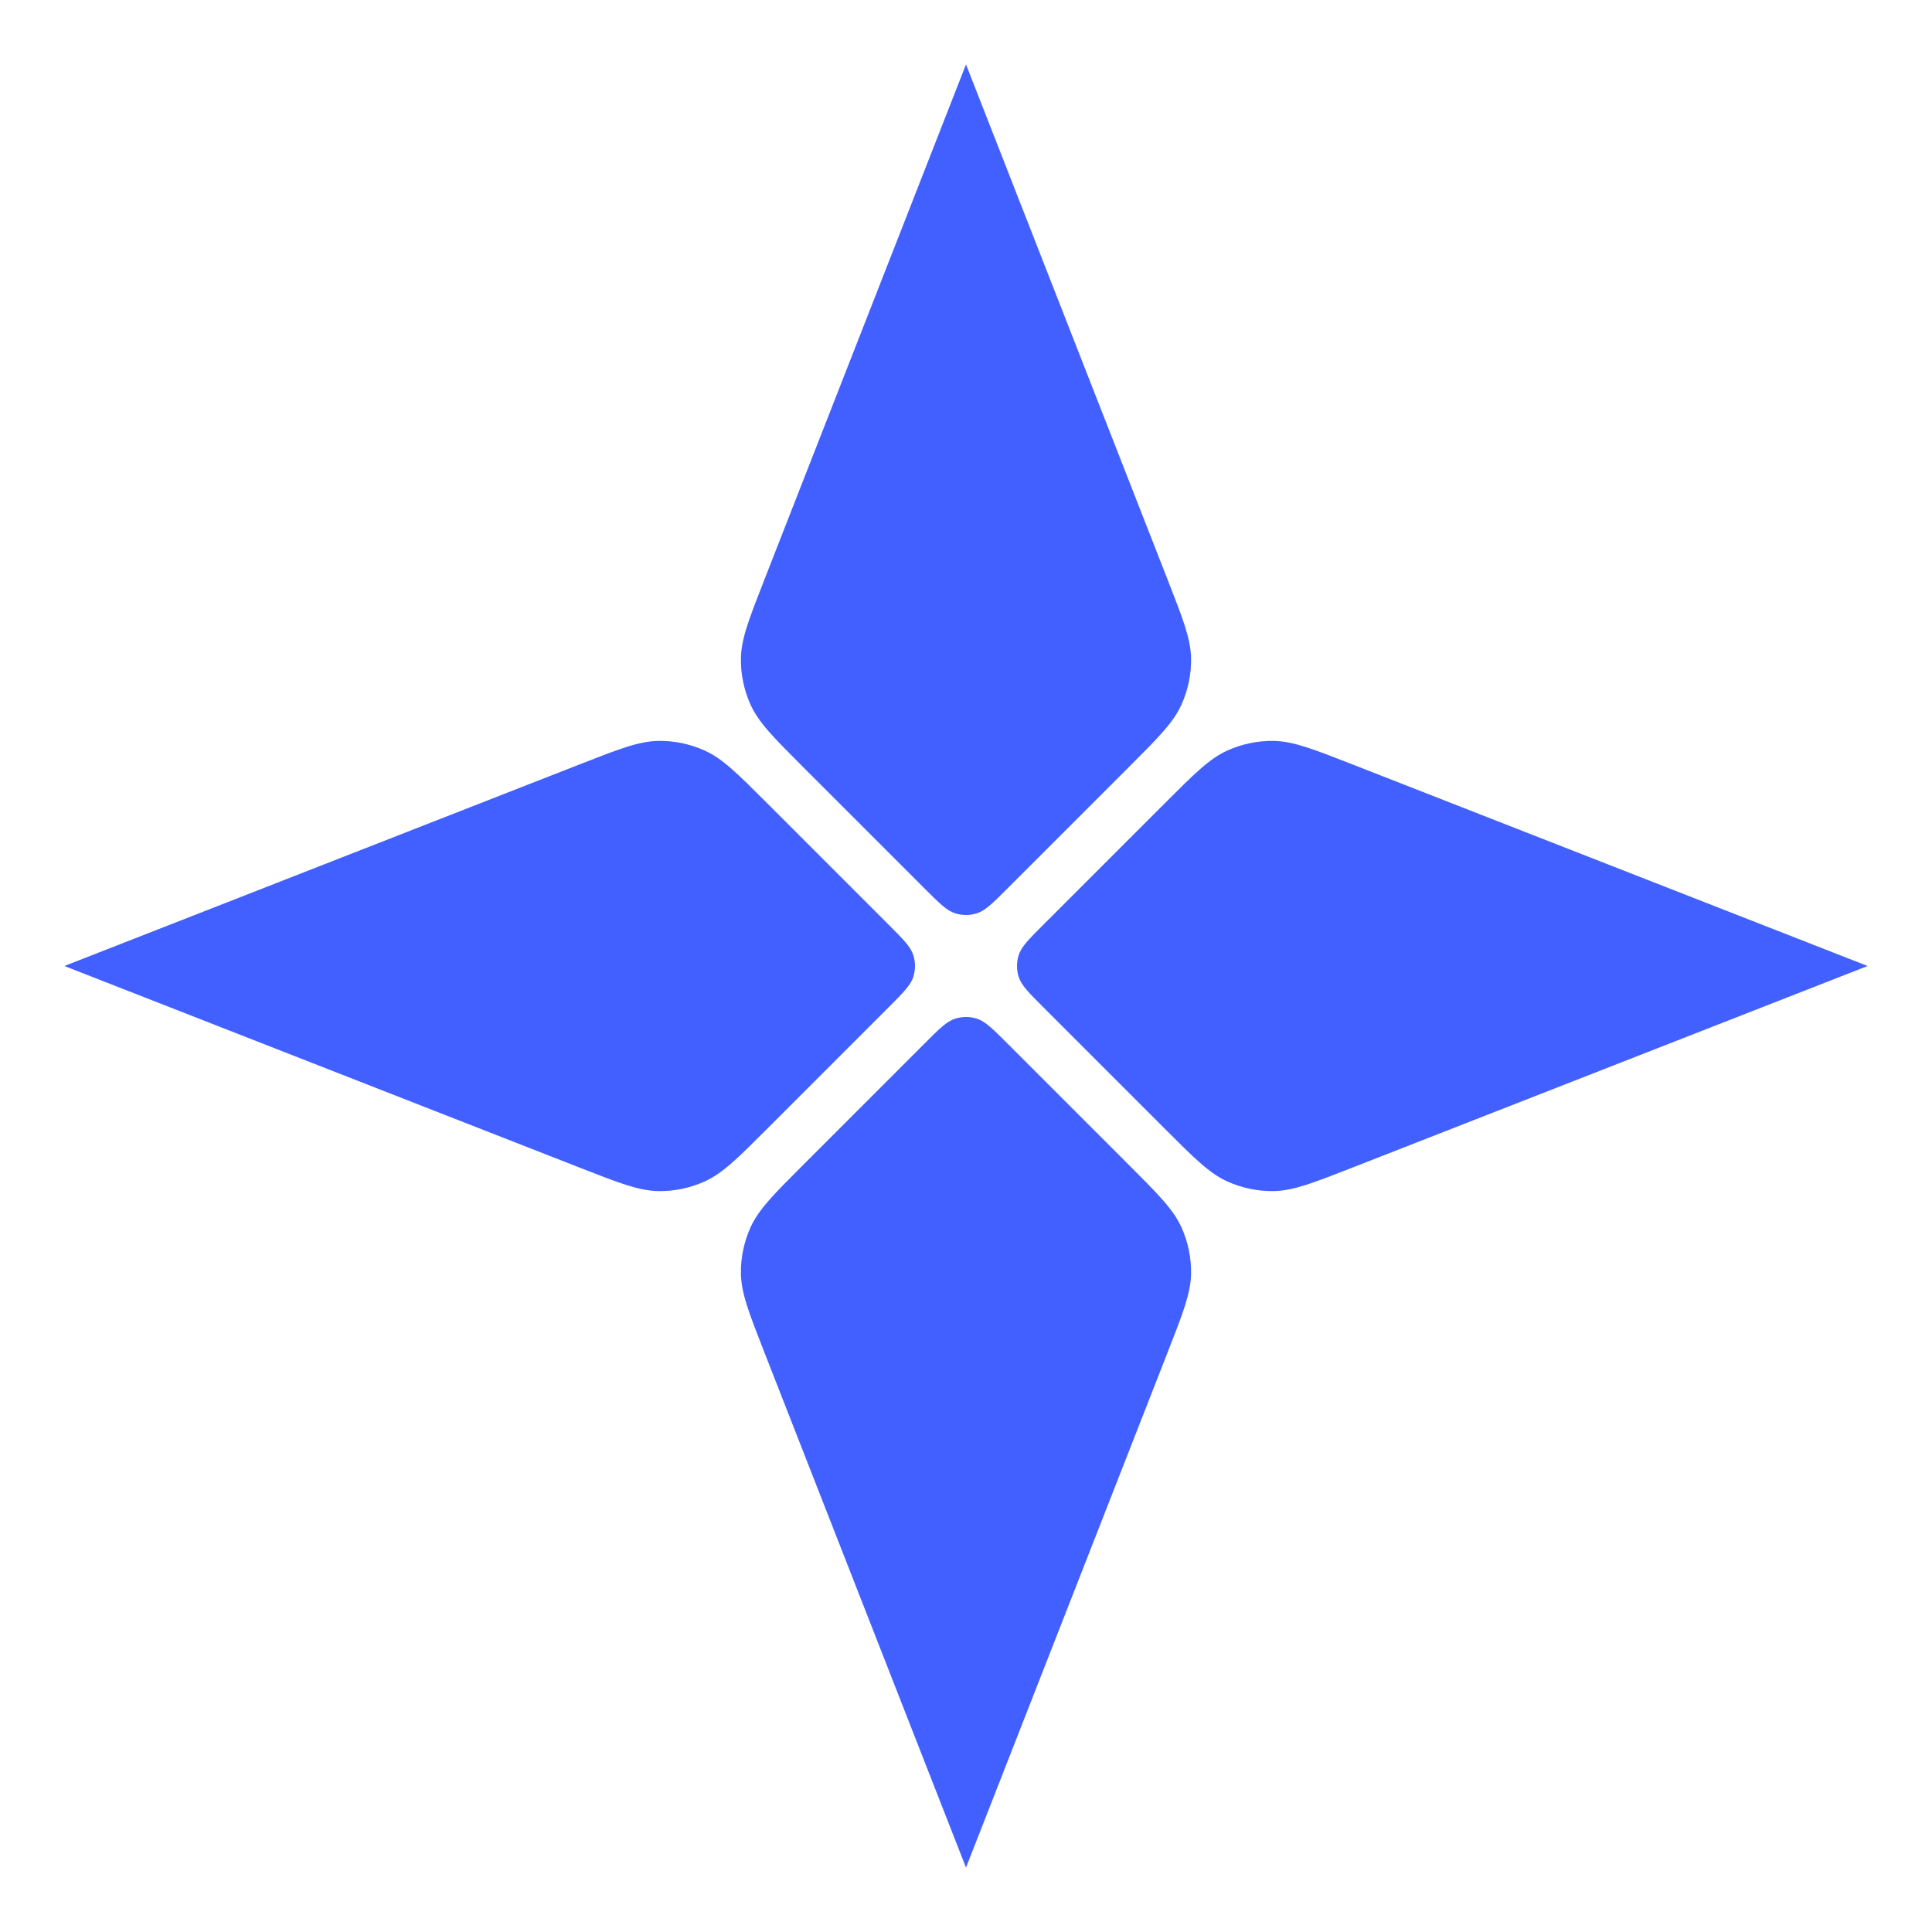
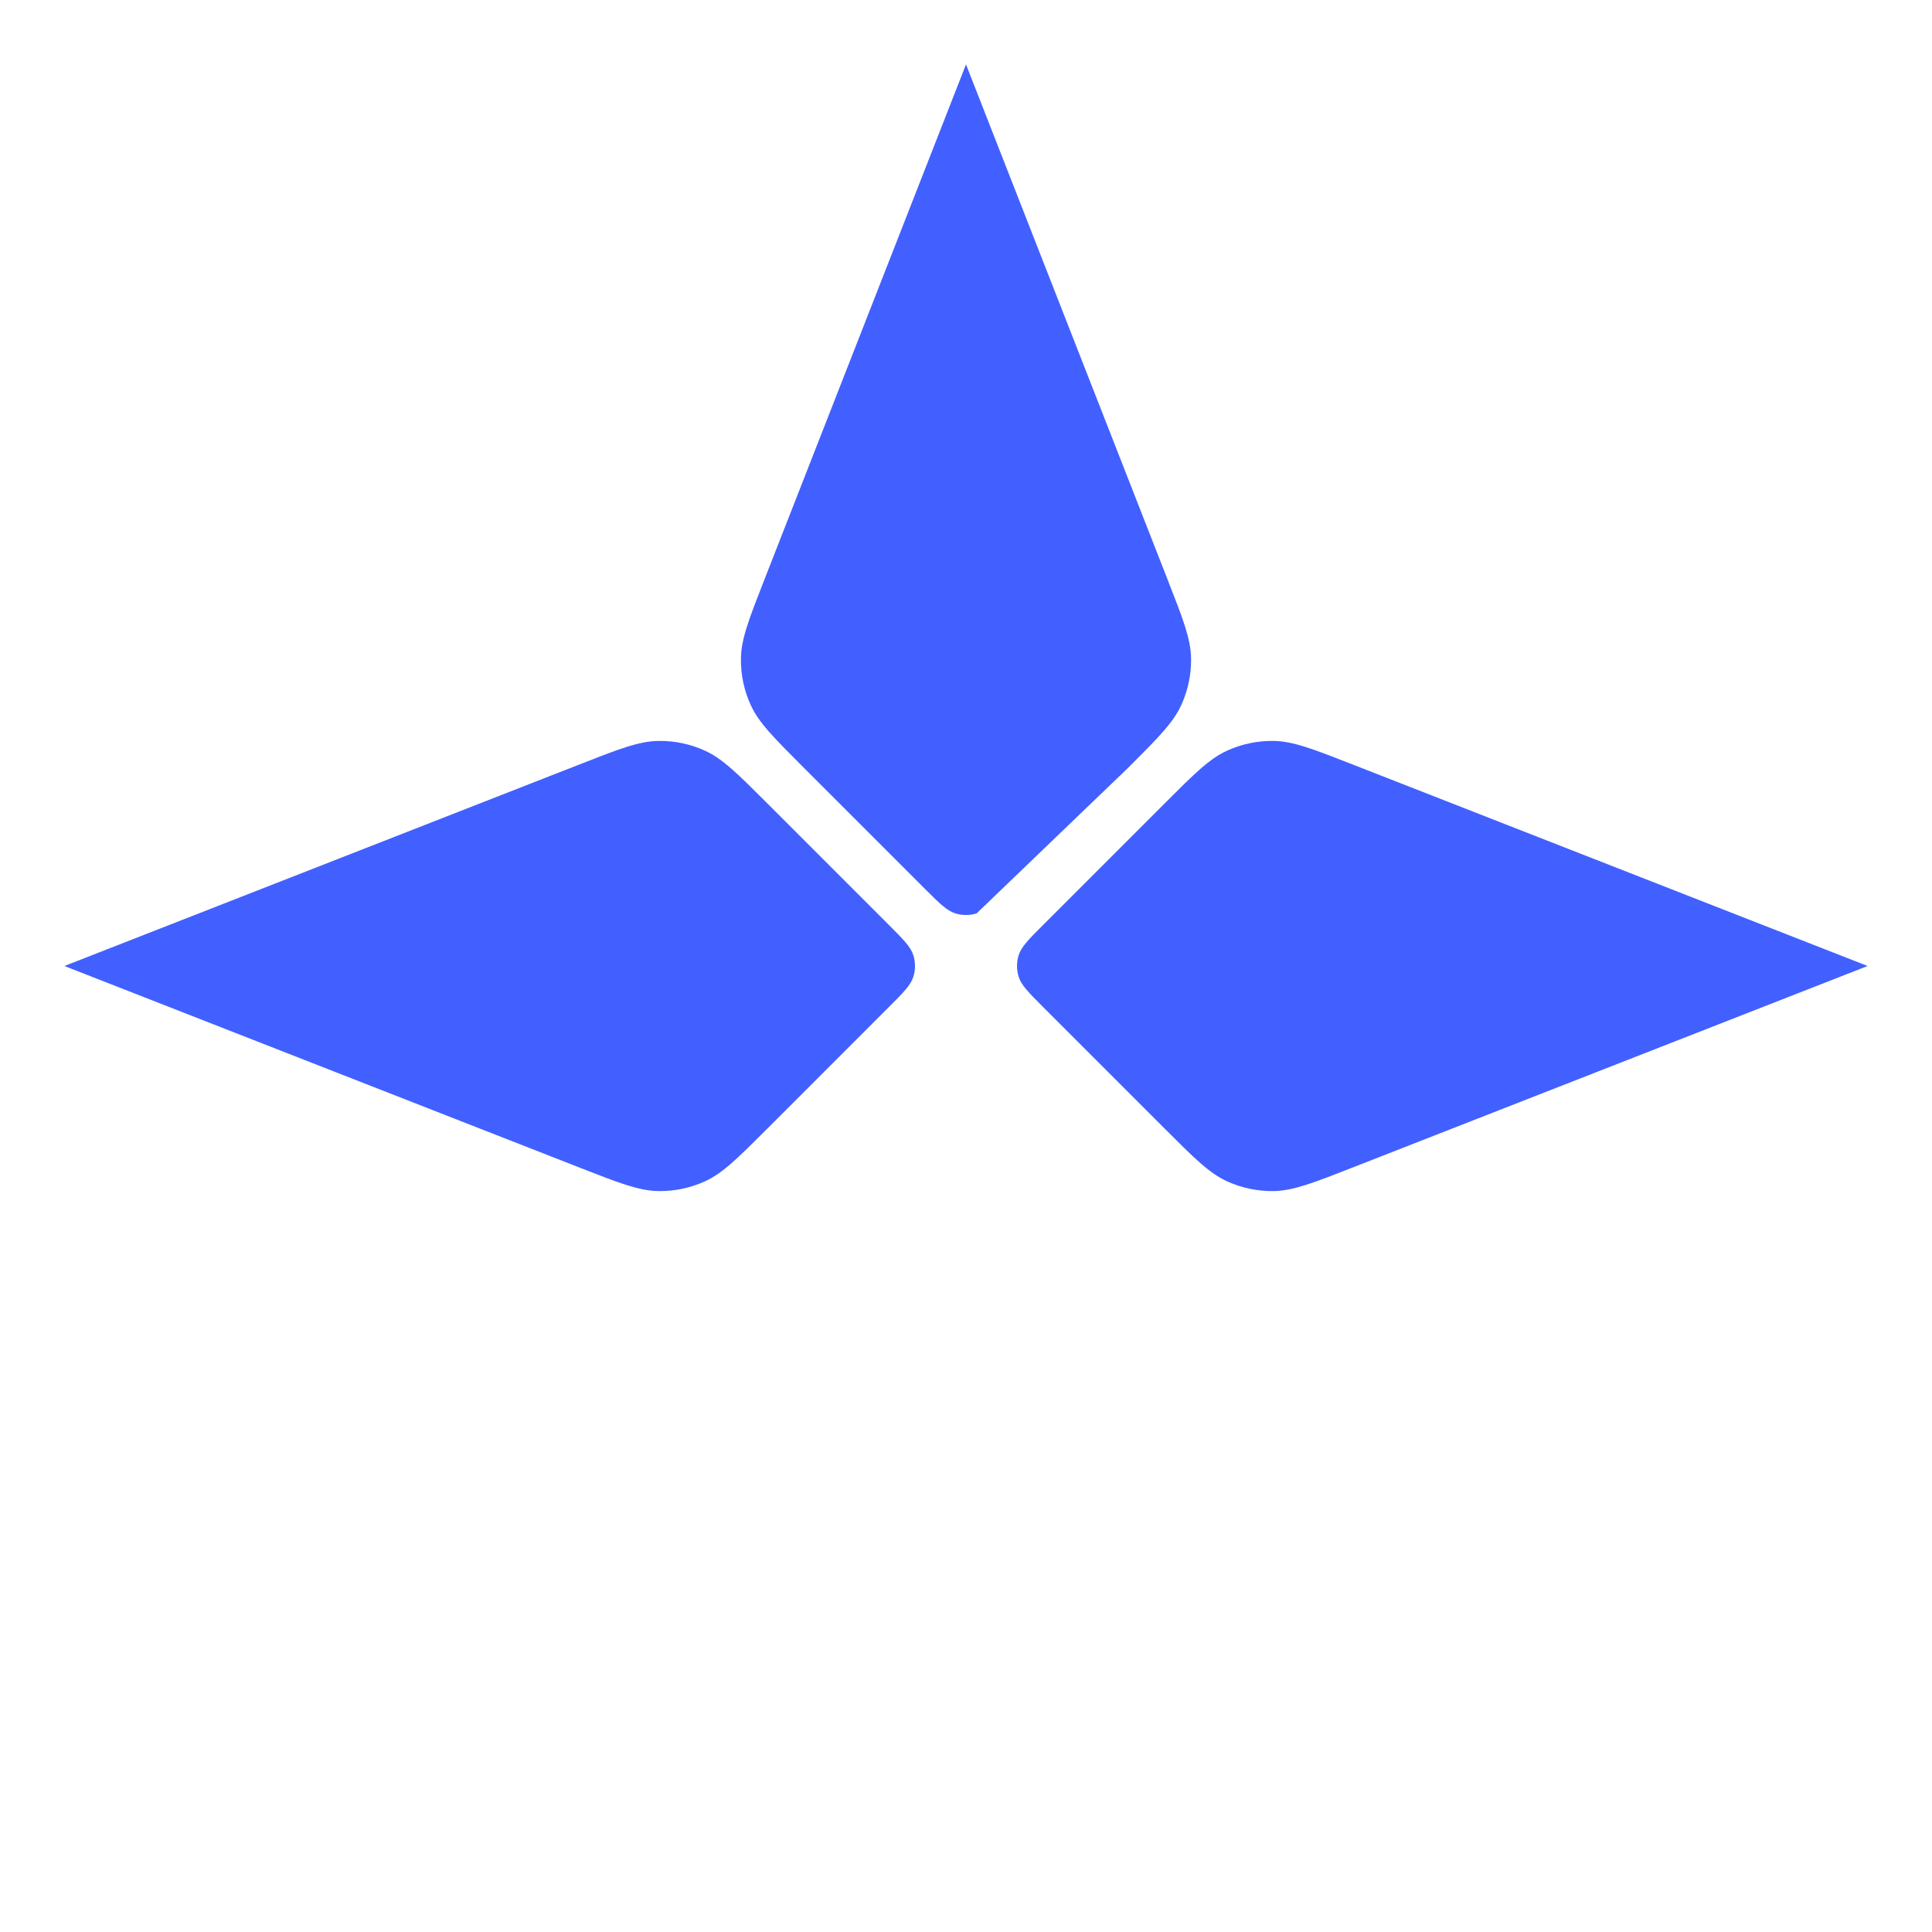
<svg xmlns="http://www.w3.org/2000/svg" width="120" height="120" viewBox="0 0 120 120" fill="none">
-   <path d="M70.086 47.675C71.945 45.815 72.875 44.885 73.379 43.775C73.788 42.873 73.994 41.893 73.98 40.903C73.963 39.683 73.484 38.459 72.526 36.01L60 4L47.474 36.01C46.516 38.459 46.037 39.683 46.02 40.903C46.006 41.892 46.212 42.873 46.621 43.775C47.125 44.885 48.055 45.815 49.915 47.675L57.434 55.194C58.351 56.111 58.81 56.569 59.342 56.733C59.771 56.865 60.23 56.865 60.659 56.733C61.191 56.569 61.649 56.111 62.566 55.194L70.086 47.675Z" fill="#4260FF" />
-   <path d="M70.086 72.326C71.945 74.185 72.875 75.115 73.379 76.225C73.788 77.127 73.994 78.107 73.98 79.097C73.963 80.317 73.484 81.541 72.526 83.99L60 116L47.474 83.99C46.516 81.541 46.037 80.317 46.02 79.097C46.006 78.107 46.212 77.127 46.621 76.225C47.125 75.115 48.055 74.185 49.915 72.326L57.434 64.806C58.351 63.889 58.81 63.431 59.342 63.267C59.771 63.135 60.23 63.135 60.659 63.267C61.191 63.431 61.649 63.889 62.566 64.806L70.086 72.326Z" fill="#4260FF" />
+   <path d="M70.086 47.675C71.945 45.815 72.875 44.885 73.379 43.775C73.788 42.873 73.994 41.893 73.98 40.903C73.963 39.683 73.484 38.459 72.526 36.01L60 4L47.474 36.01C46.516 38.459 46.037 39.683 46.02 40.903C46.006 41.892 46.212 42.873 46.621 43.775C47.125 44.885 48.055 45.815 49.915 47.675L57.434 55.194C58.351 56.111 58.81 56.569 59.342 56.733C59.771 56.865 60.23 56.865 60.659 56.733L70.086 47.675Z" fill="#4260FF" />
  <path d="M116 60L83.99 72.526C81.541 73.484 80.317 73.963 79.097 73.98C78.107 73.994 77.127 73.788 76.225 73.379C75.115 72.875 74.185 71.945 72.326 70.086L64.806 62.566C63.889 61.649 63.431 61.191 63.267 60.659C63.135 60.23 63.135 59.771 63.267 59.342C63.431 58.81 63.889 58.351 64.806 57.434L72.326 49.915C74.185 48.055 75.115 47.125 76.225 46.621C77.127 46.212 78.107 46.006 79.097 46.02C80.317 46.037 81.541 46.516 83.99 47.474L116 60Z" fill="#4260FF" />
  <path d="M47.675 70.086C45.815 71.945 44.885 72.875 43.775 73.379C42.873 73.788 41.893 73.994 40.903 73.98C39.683 73.963 38.459 73.484 36.01 72.526L4 60L36.01 47.474C38.459 46.516 39.683 46.037 40.903 46.02C41.892 46.006 42.873 46.212 43.775 46.621C44.885 47.125 45.815 48.055 47.675 49.915L55.194 57.434C56.111 58.351 56.569 58.81 56.733 59.342C56.865 59.771 56.865 60.23 56.733 60.659C56.569 61.191 56.111 61.649 55.194 62.566L47.675 70.086Z" fill="#4260FF" />
</svg>